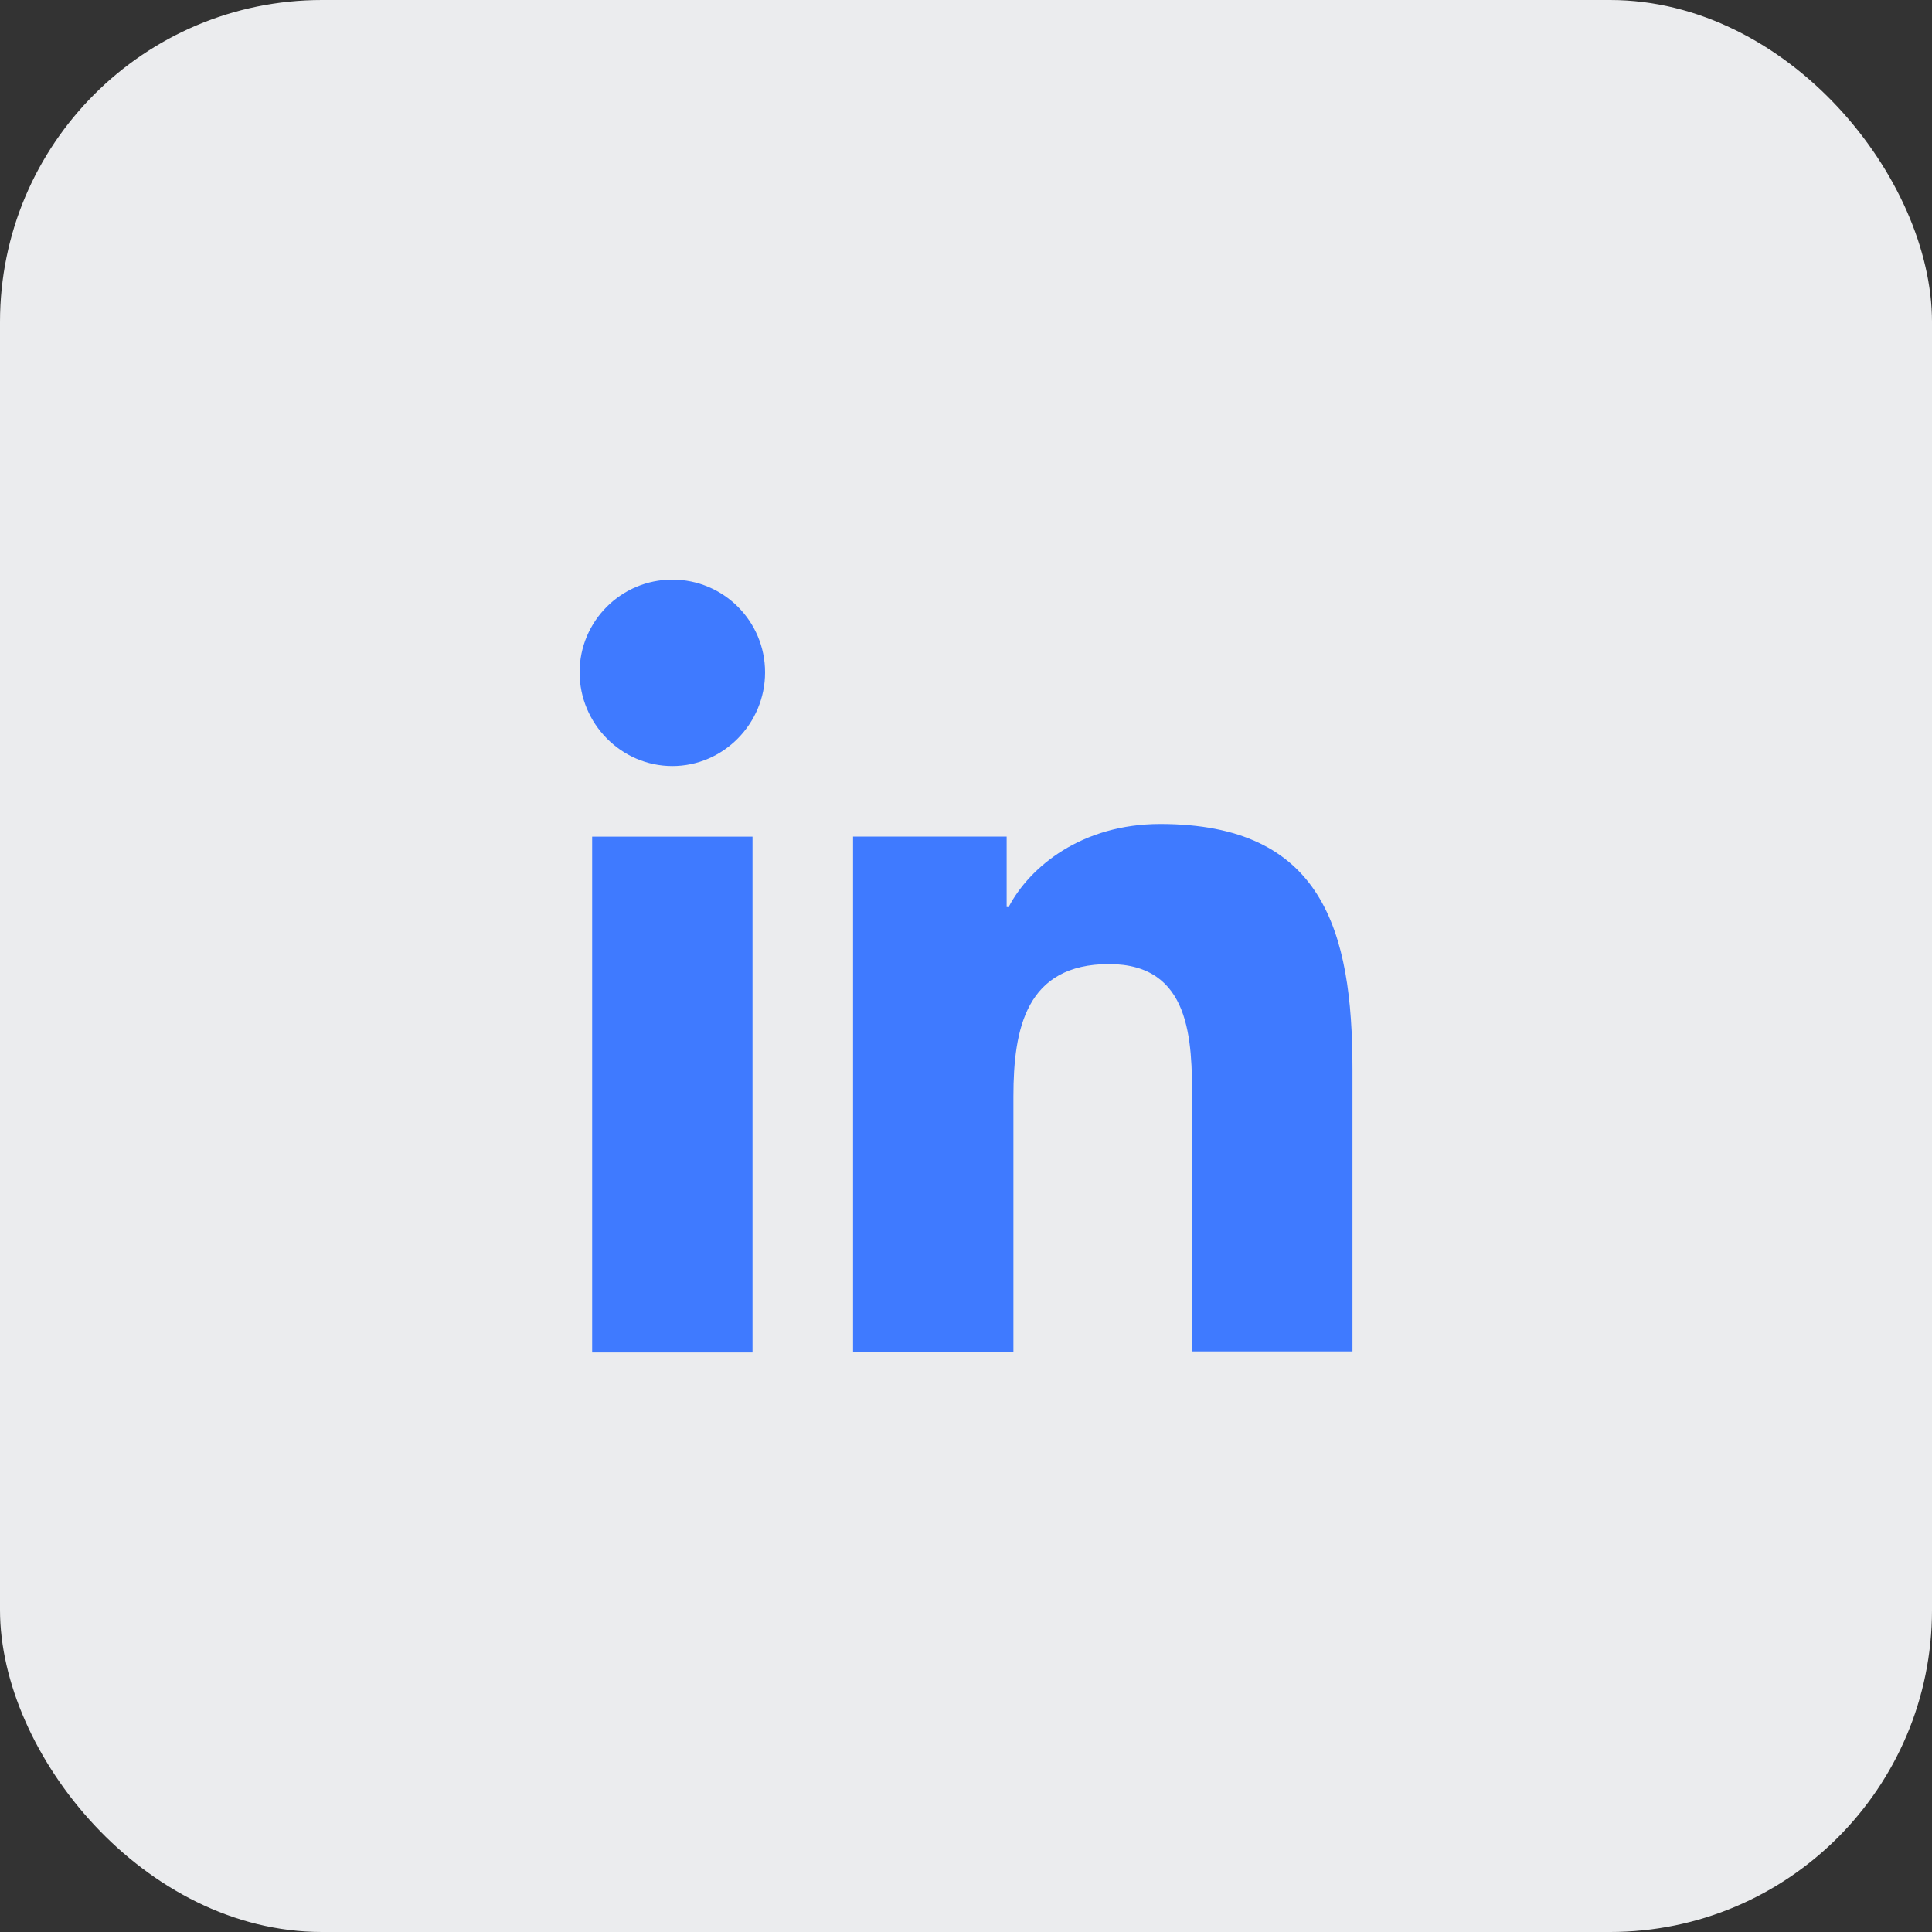
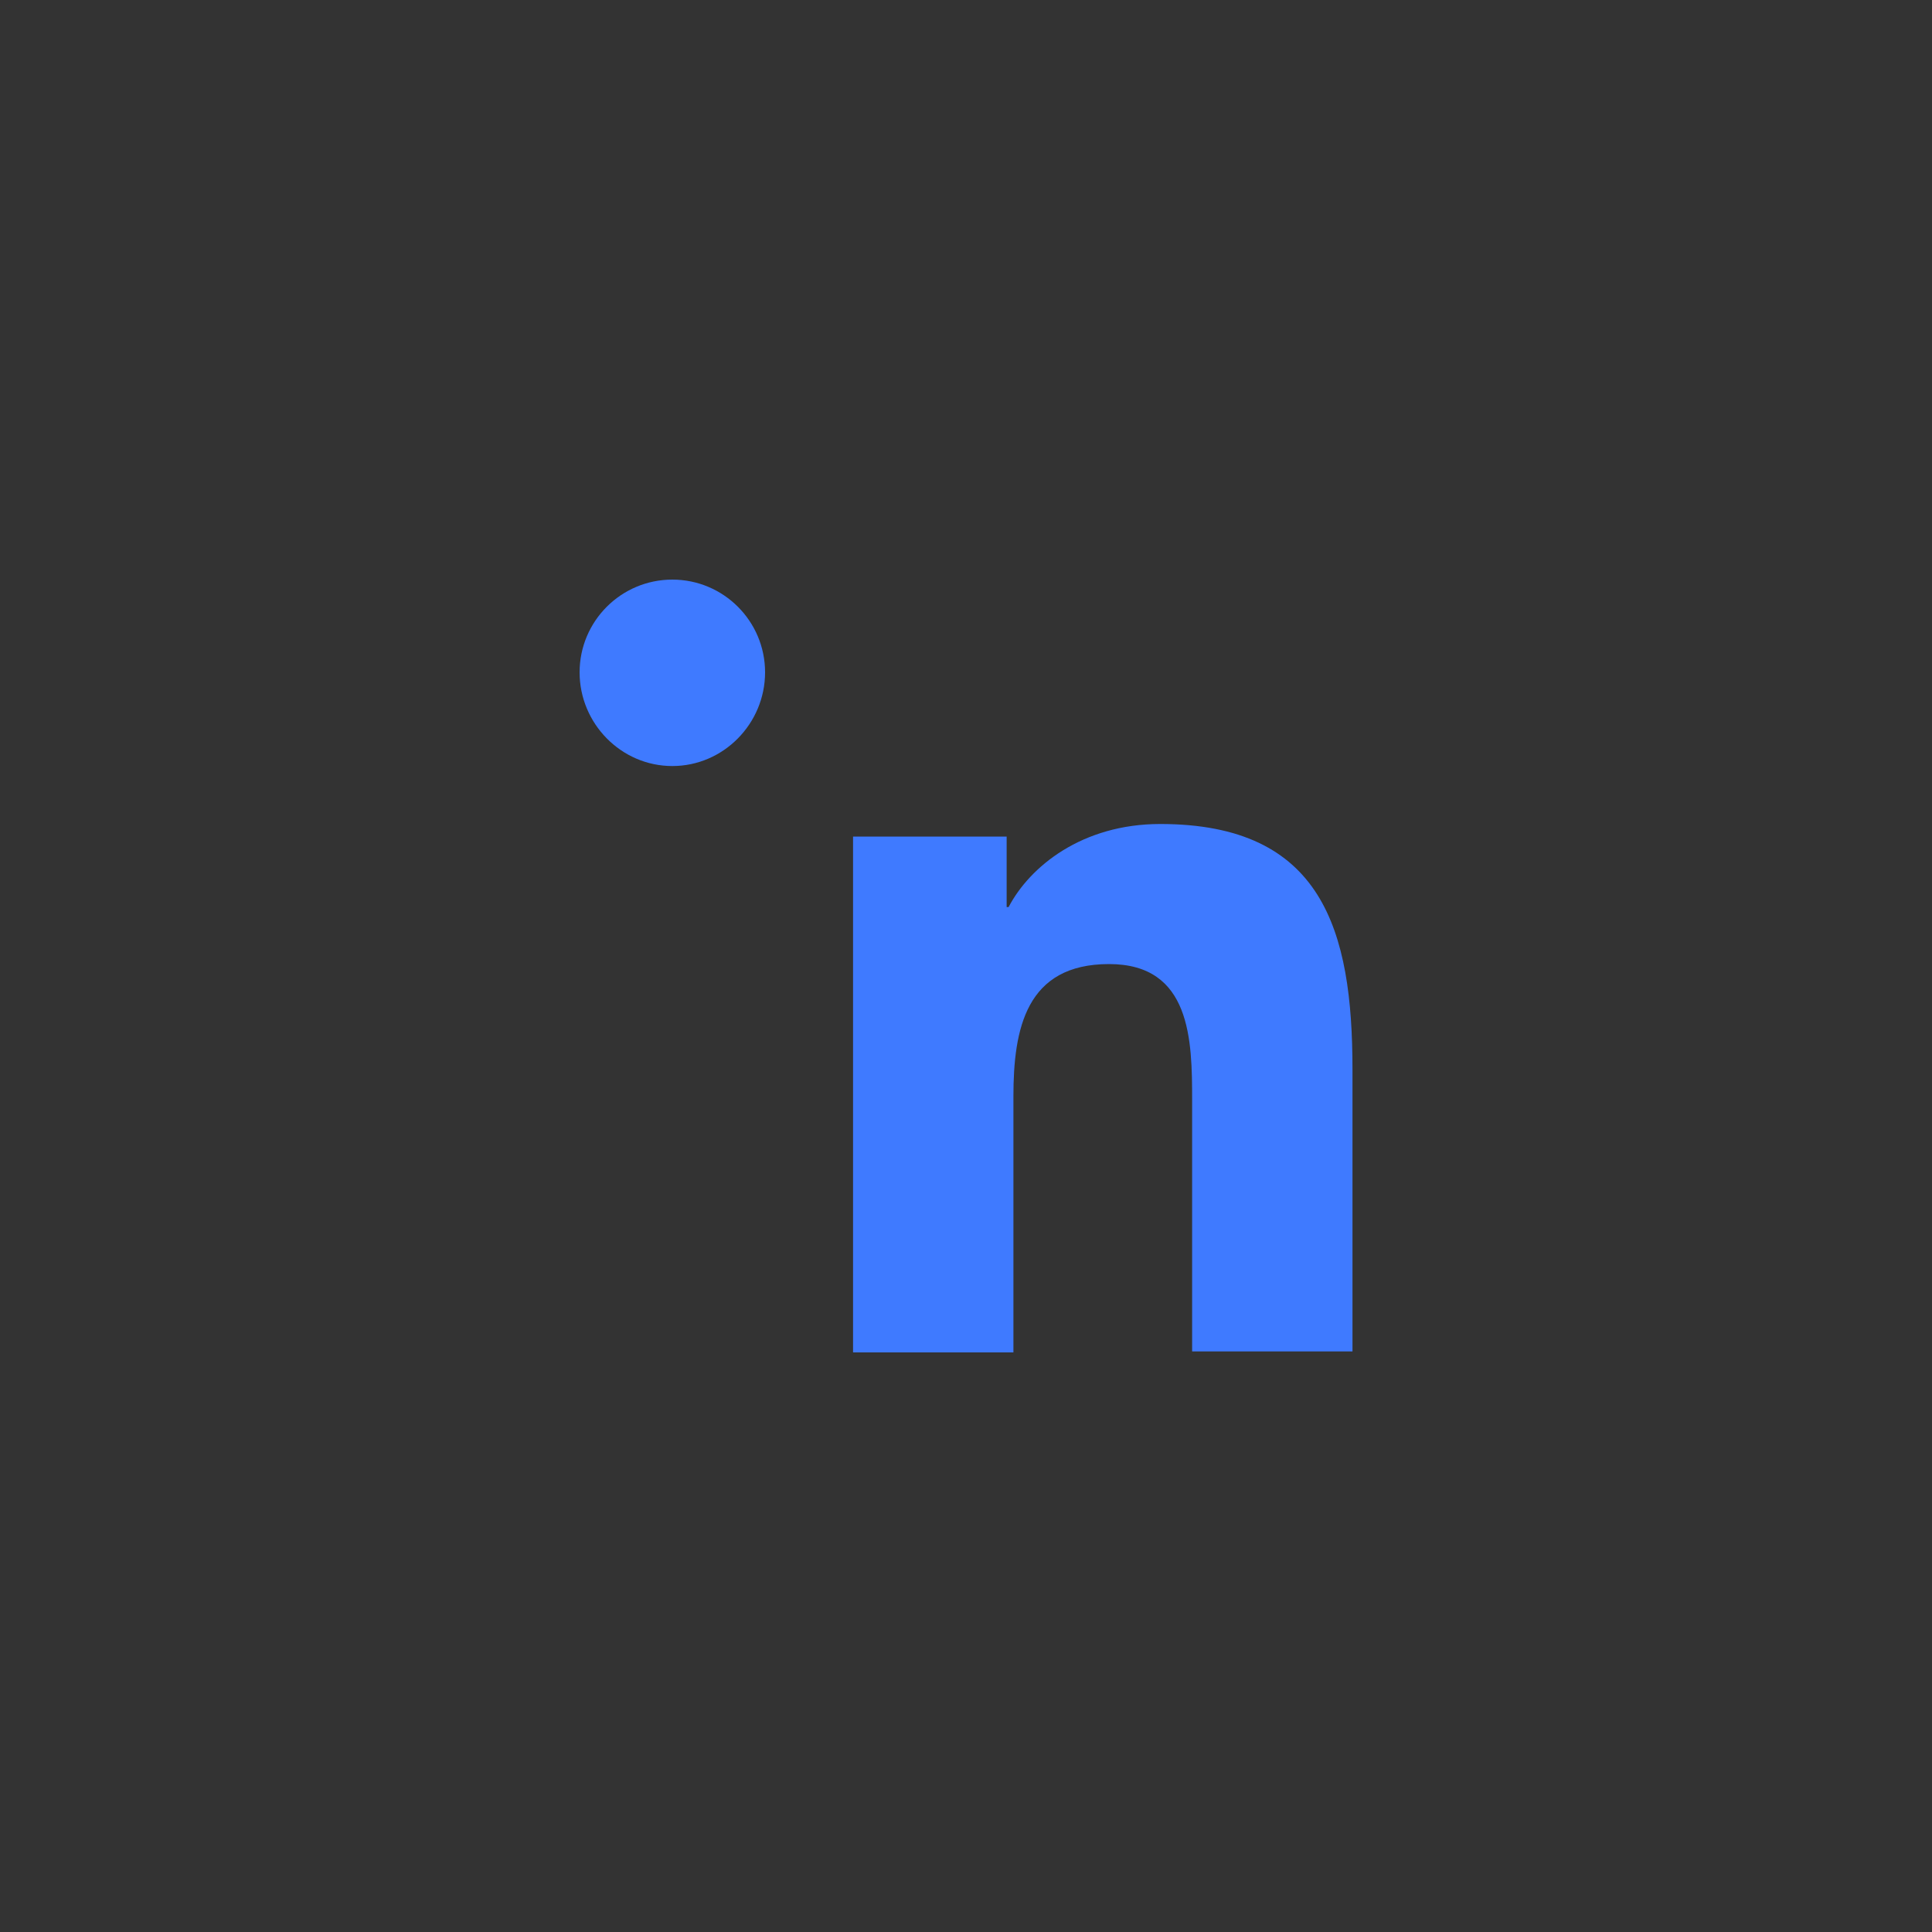
<svg xmlns="http://www.w3.org/2000/svg" width="24" height="24" viewBox="0 0 24 24" fill="none">
  <rect x="0" y="0" width="24" height="24" fill="#333333" stroke="none" />
-   <rect width="24" height="24" rx="4" fill="#EBECEE" />
  <path d="M16.801 16.8V13.284C16.801 11.556 16.429 10.236 14.413 10.236C13.441 10.236 12.793 10.764 12.529 11.268H12.505V10.392H10.597V16.8H12.589V13.62C12.589 12.78 12.745 11.976 13.777 11.976C14.797 11.976 14.809 12.924 14.809 13.668V16.788H16.801V16.8Z" fill="#3F7AFF" />
-   <path d="M7.356 10.393H9.348V16.801H7.356V10.393Z" fill="#3F7AFF" />
  <path d="M8.352 7.2C7.716 7.2 7.2 7.716 7.2 8.352C7.2 8.988 7.716 9.516 8.352 9.516C8.988 9.516 9.504 8.988 9.504 8.352C9.504 7.716 8.988 7.2 8.352 7.2Z" fill="#3F7AFF" />
</svg>